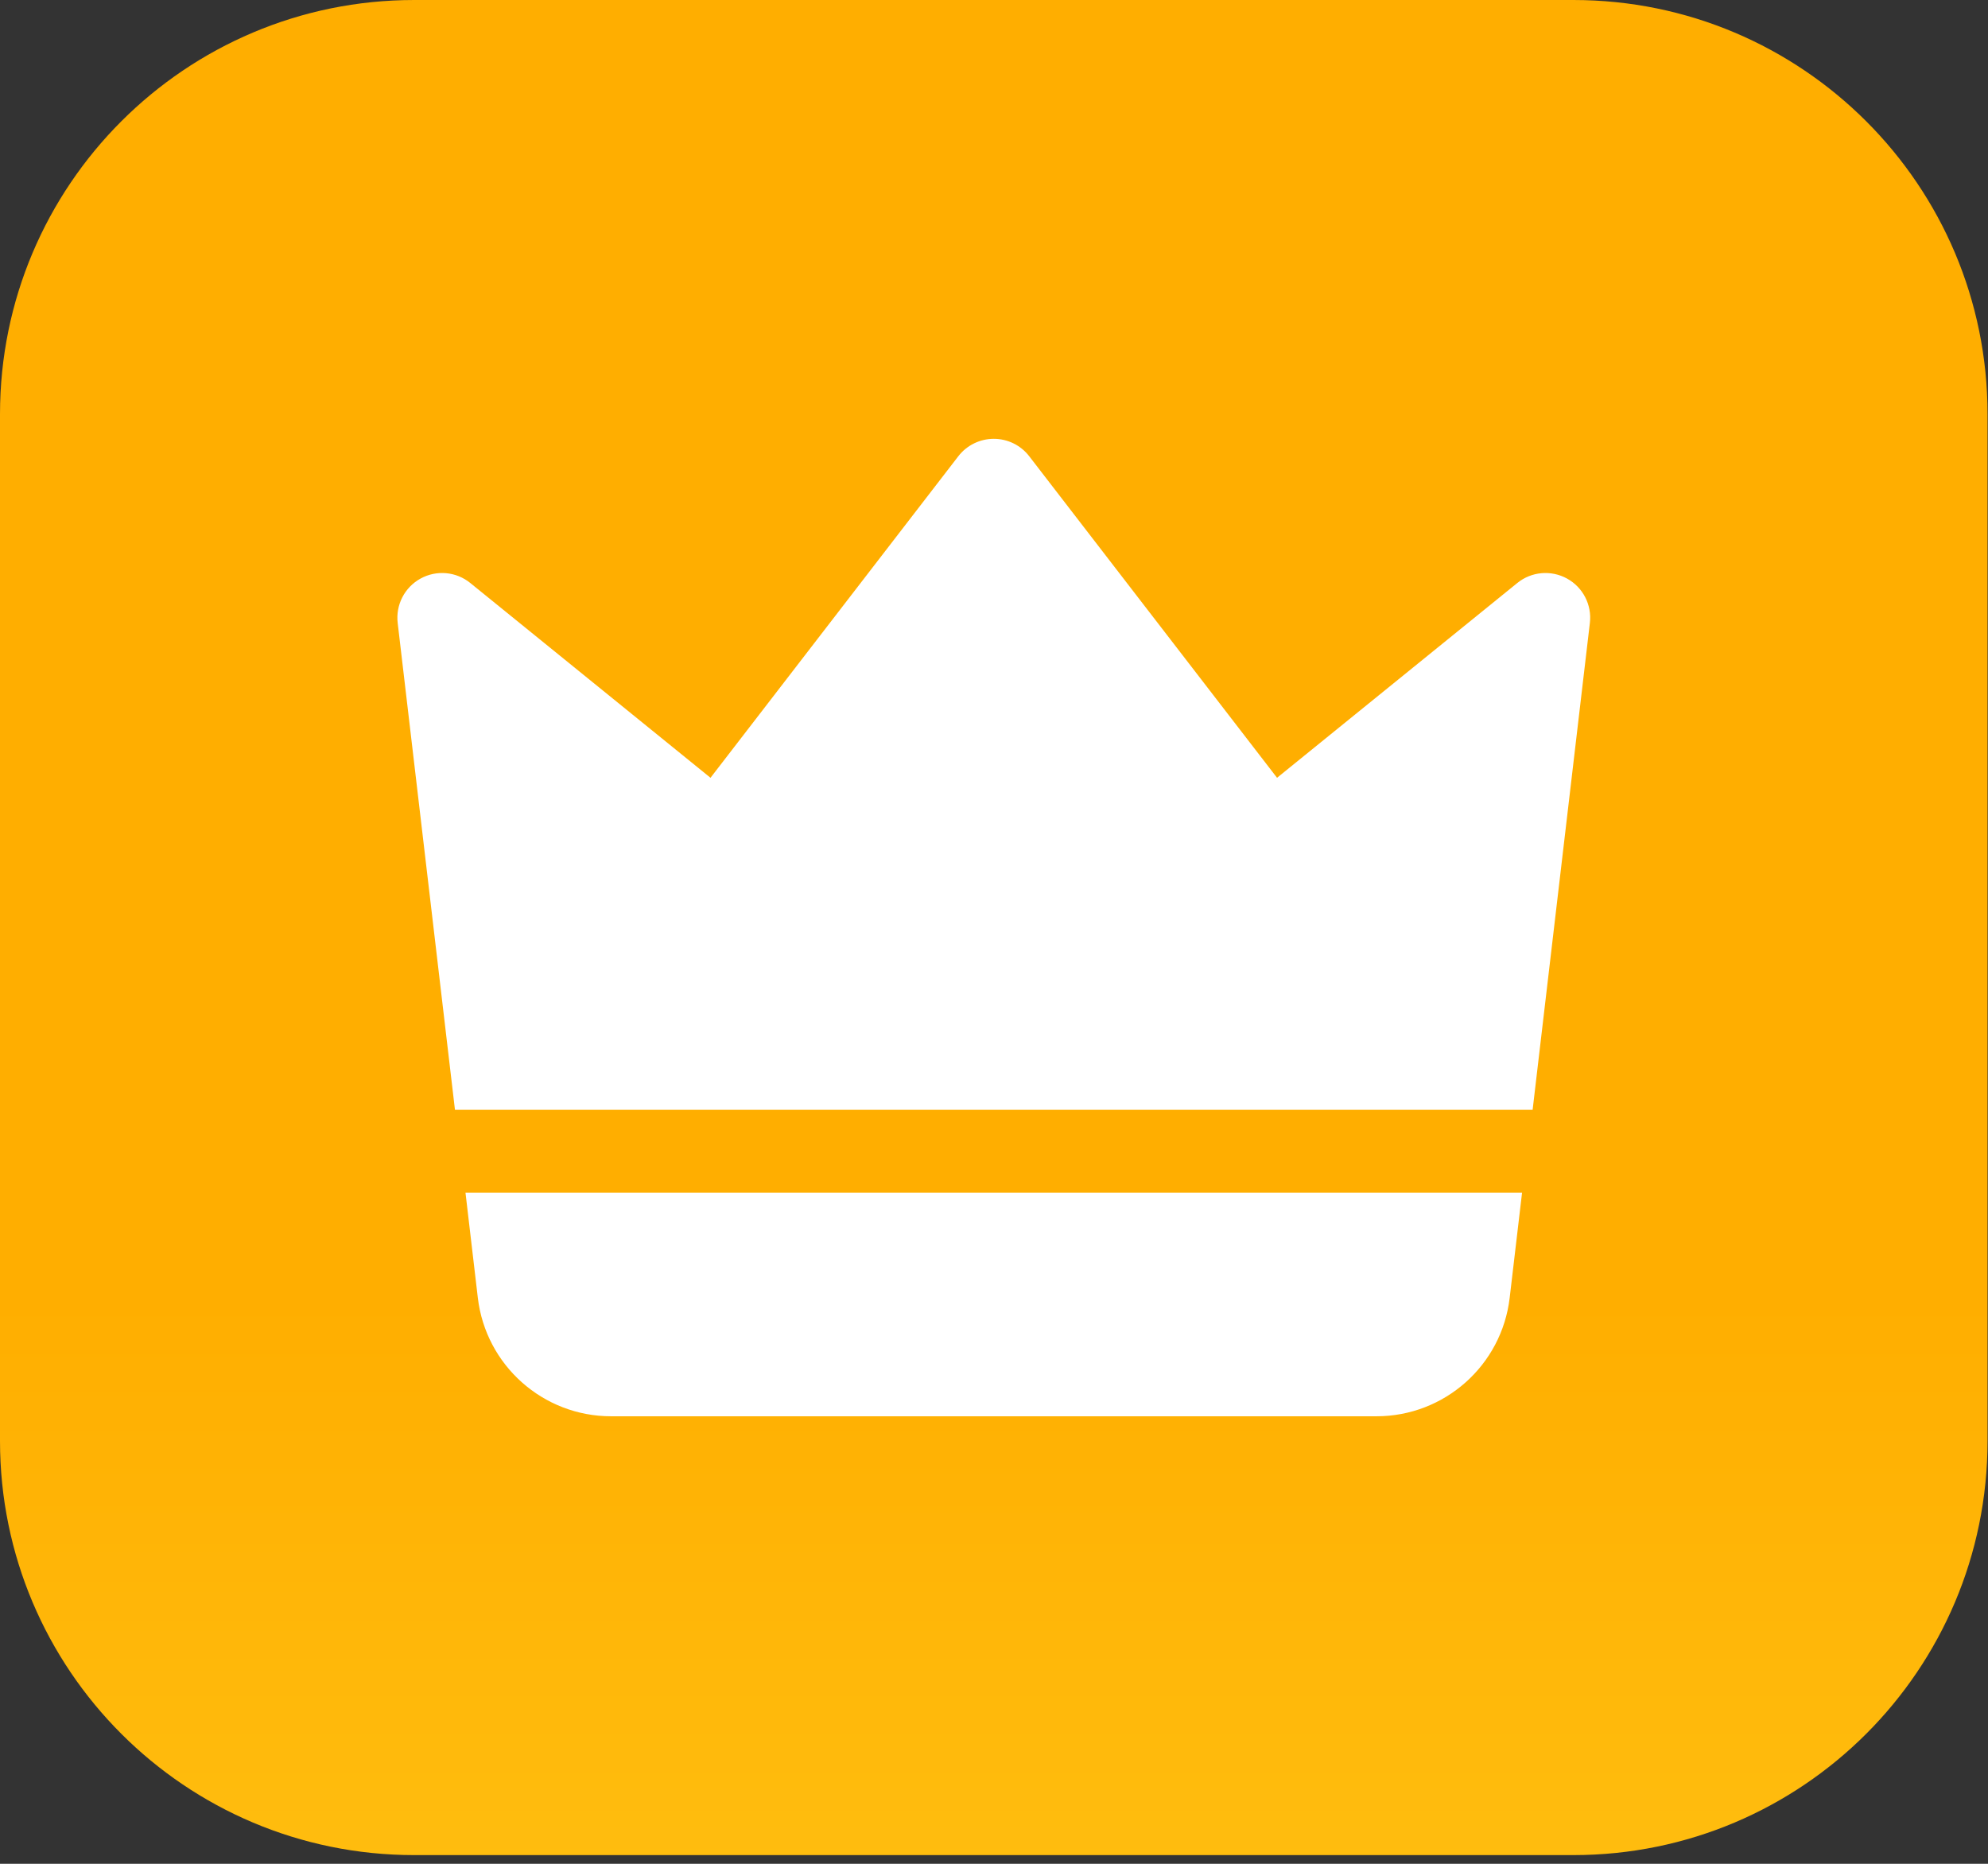
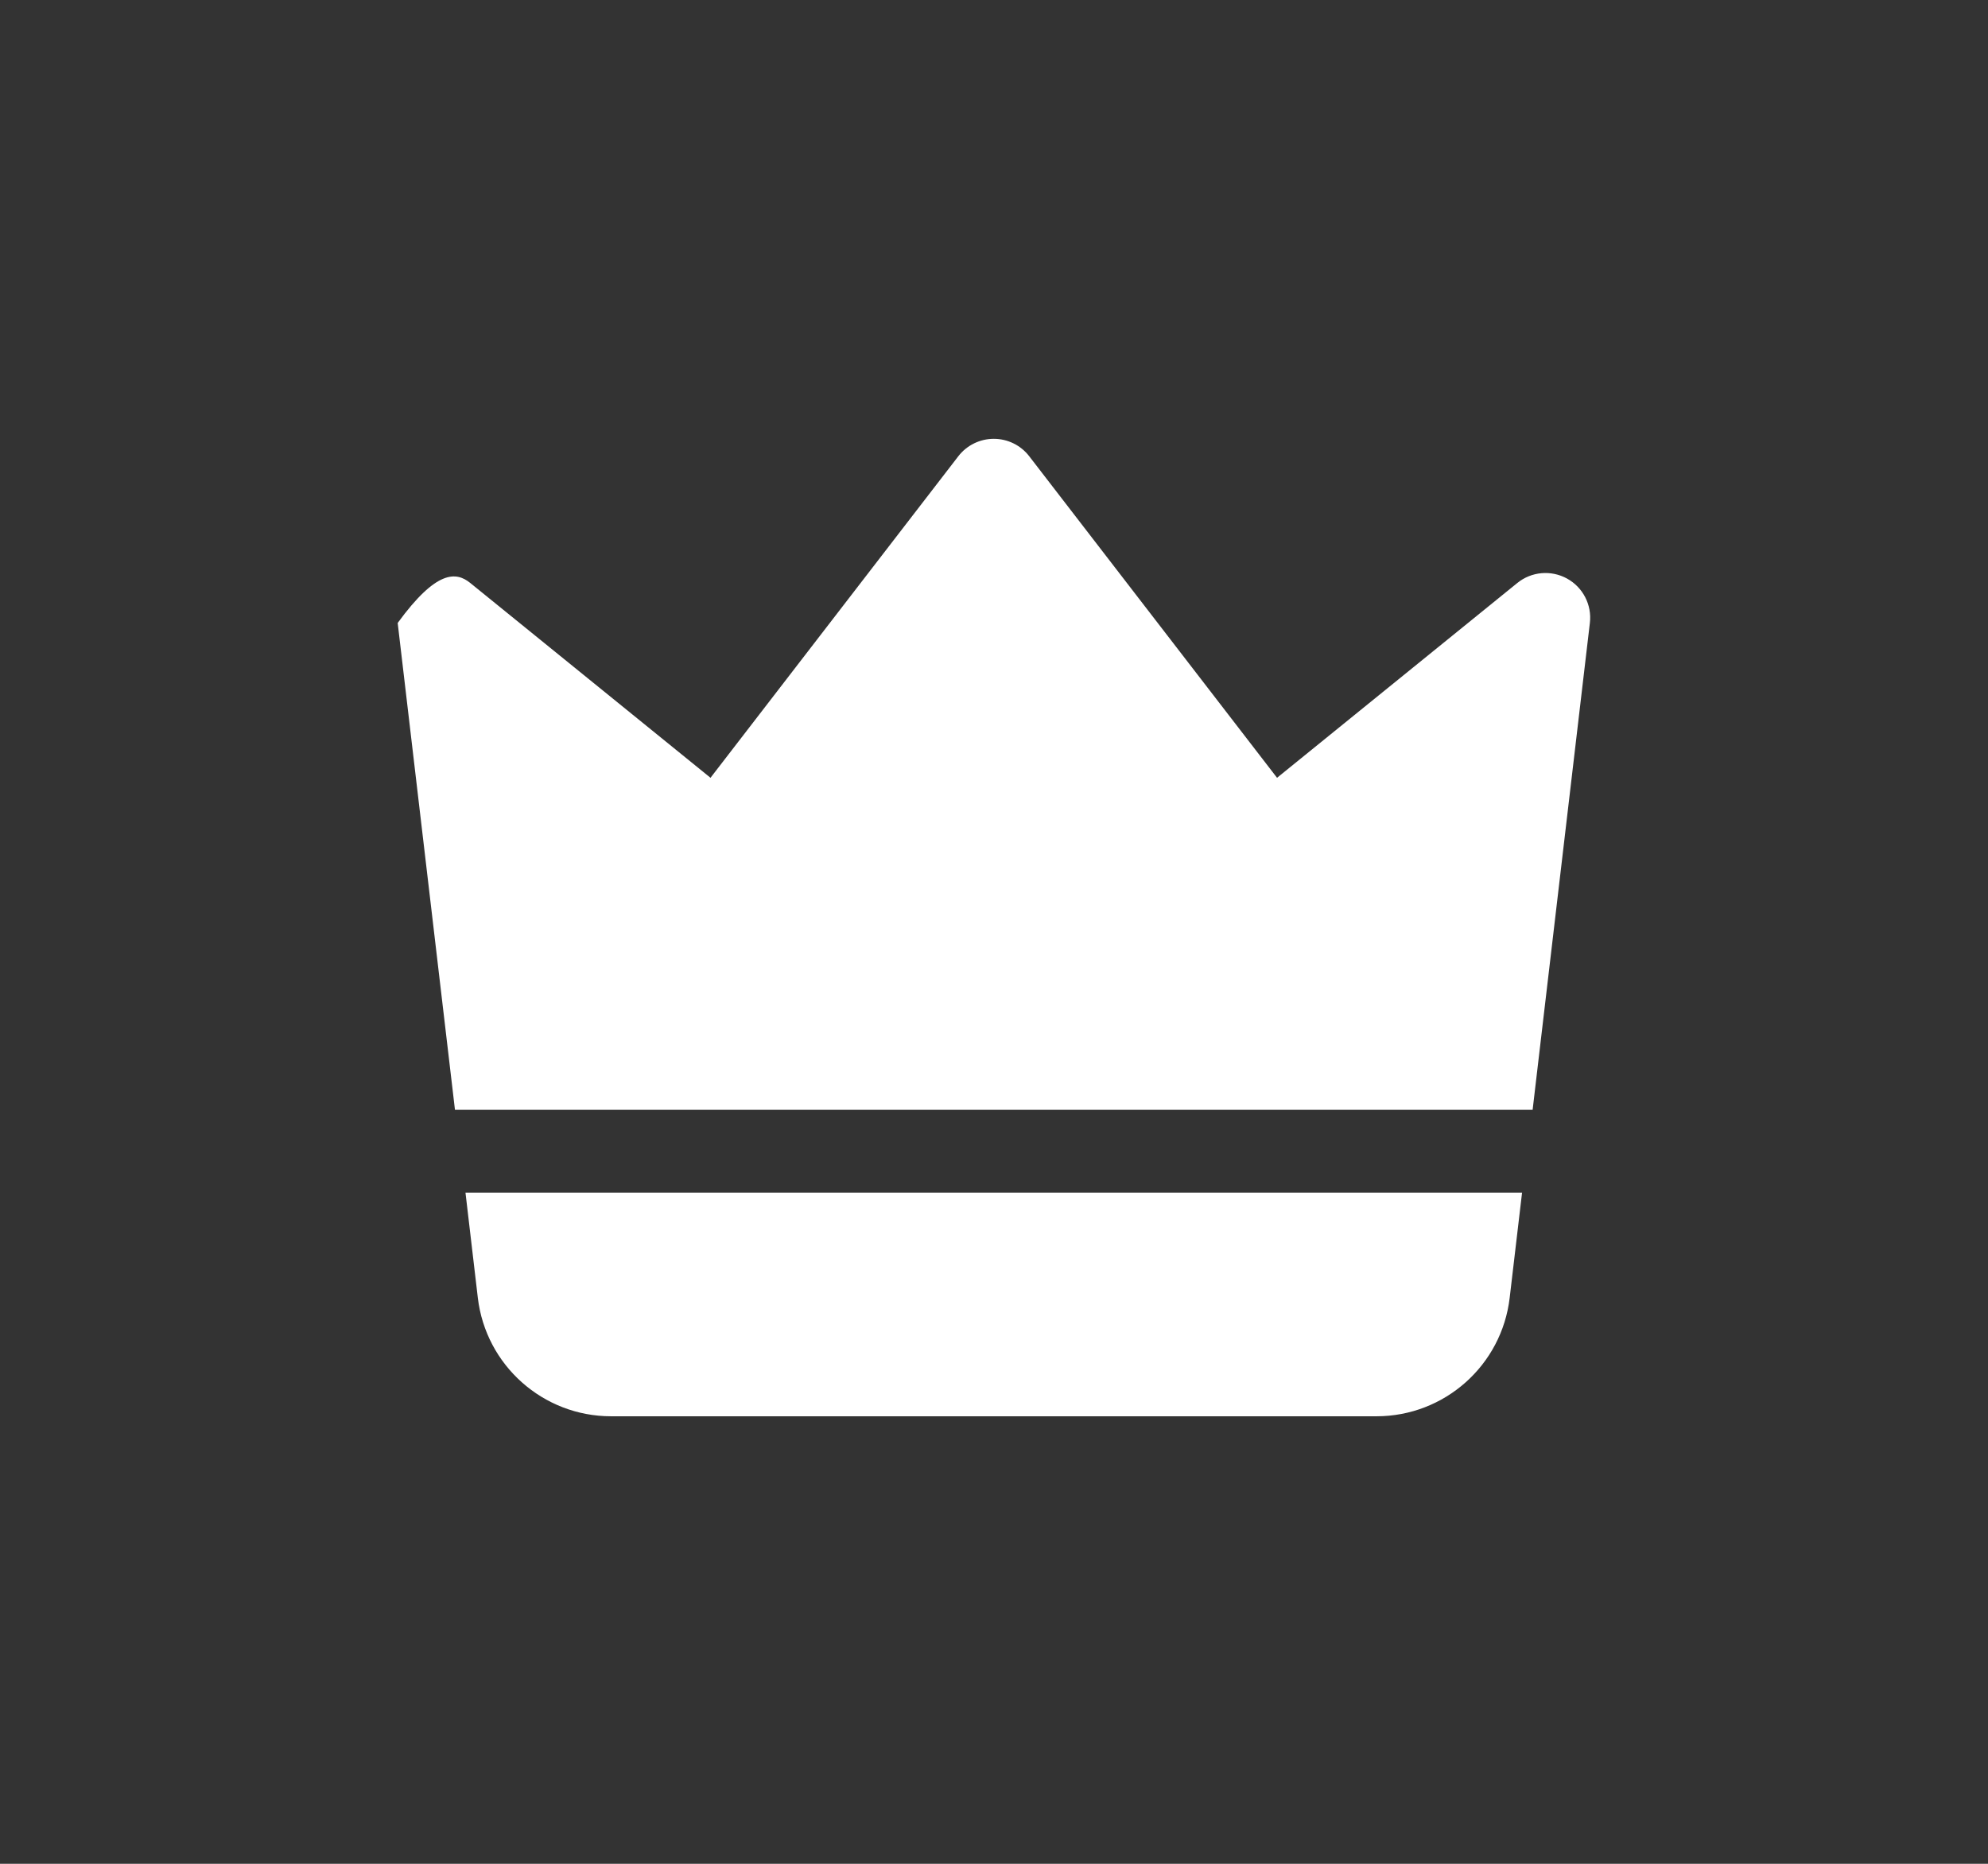
<svg xmlns="http://www.w3.org/2000/svg" width="48" height="45" viewBox="0 0 48 45" fill="none">
  <rect x="0" y="0" width="48" height="45" fill="#333333" stroke="none" />
-   <path d="M0 10C0 4.477 4.477 0 10 0H37.989C43.512 0 47.989 4.477 47.989 10V34.79C47.989 40.313 43.512 44.79 37.989 44.79H10C4.477 44.79 0 40.313 0 34.79V10Z" fill="url(#paint0_linear_6_1063)" />
-   <path d="M23.995 10.595C24.33 10.595 24.646 10.75 24.85 11.015L30.834 18.779L36.635 14.076C36.976 13.799 37.451 13.757 37.836 13.969C38.221 14.181 38.439 14.604 38.387 15.041L37.005 26.795H10.985L9.602 15.041C9.551 14.604 9.769 14.181 10.154 13.969C10.539 13.757 11.014 13.799 11.355 14.076L17.155 18.779L23.139 11.015C23.344 10.75 23.66 10.595 23.995 10.595Z" fill="white" />
+   <path d="M23.995 10.595C24.33 10.595 24.646 10.75 24.85 11.015L30.834 18.779L36.635 14.076C36.976 13.799 37.451 13.757 37.836 13.969C38.221 14.181 38.439 14.604 38.387 15.041L37.005 26.795H10.985L9.602 15.041C10.539 13.757 11.014 13.799 11.355 14.076L17.155 18.779L23.139 11.015C23.344 10.75 23.66 10.595 23.995 10.595Z" fill="white" />
  <path d="M11.239 28.795L11.537 31.334C11.729 32.965 13.112 34.195 14.755 34.195H33.234C34.877 34.195 36.26 32.965 36.451 31.334L36.75 28.795H11.239Z" fill="white" />
  <defs>
    <linearGradient id="paint0_linear_6_1063" x1="23.995" y1="-17.117" x2="23.995" y2="59.767" gradientUnits="userSpaceOnUse">
      <stop offset="0.63" stop-color="#FFAE00" />
      <stop offset="1" stop-color="#FFCD1E" />
    </linearGradient>
  </defs>
</svg>